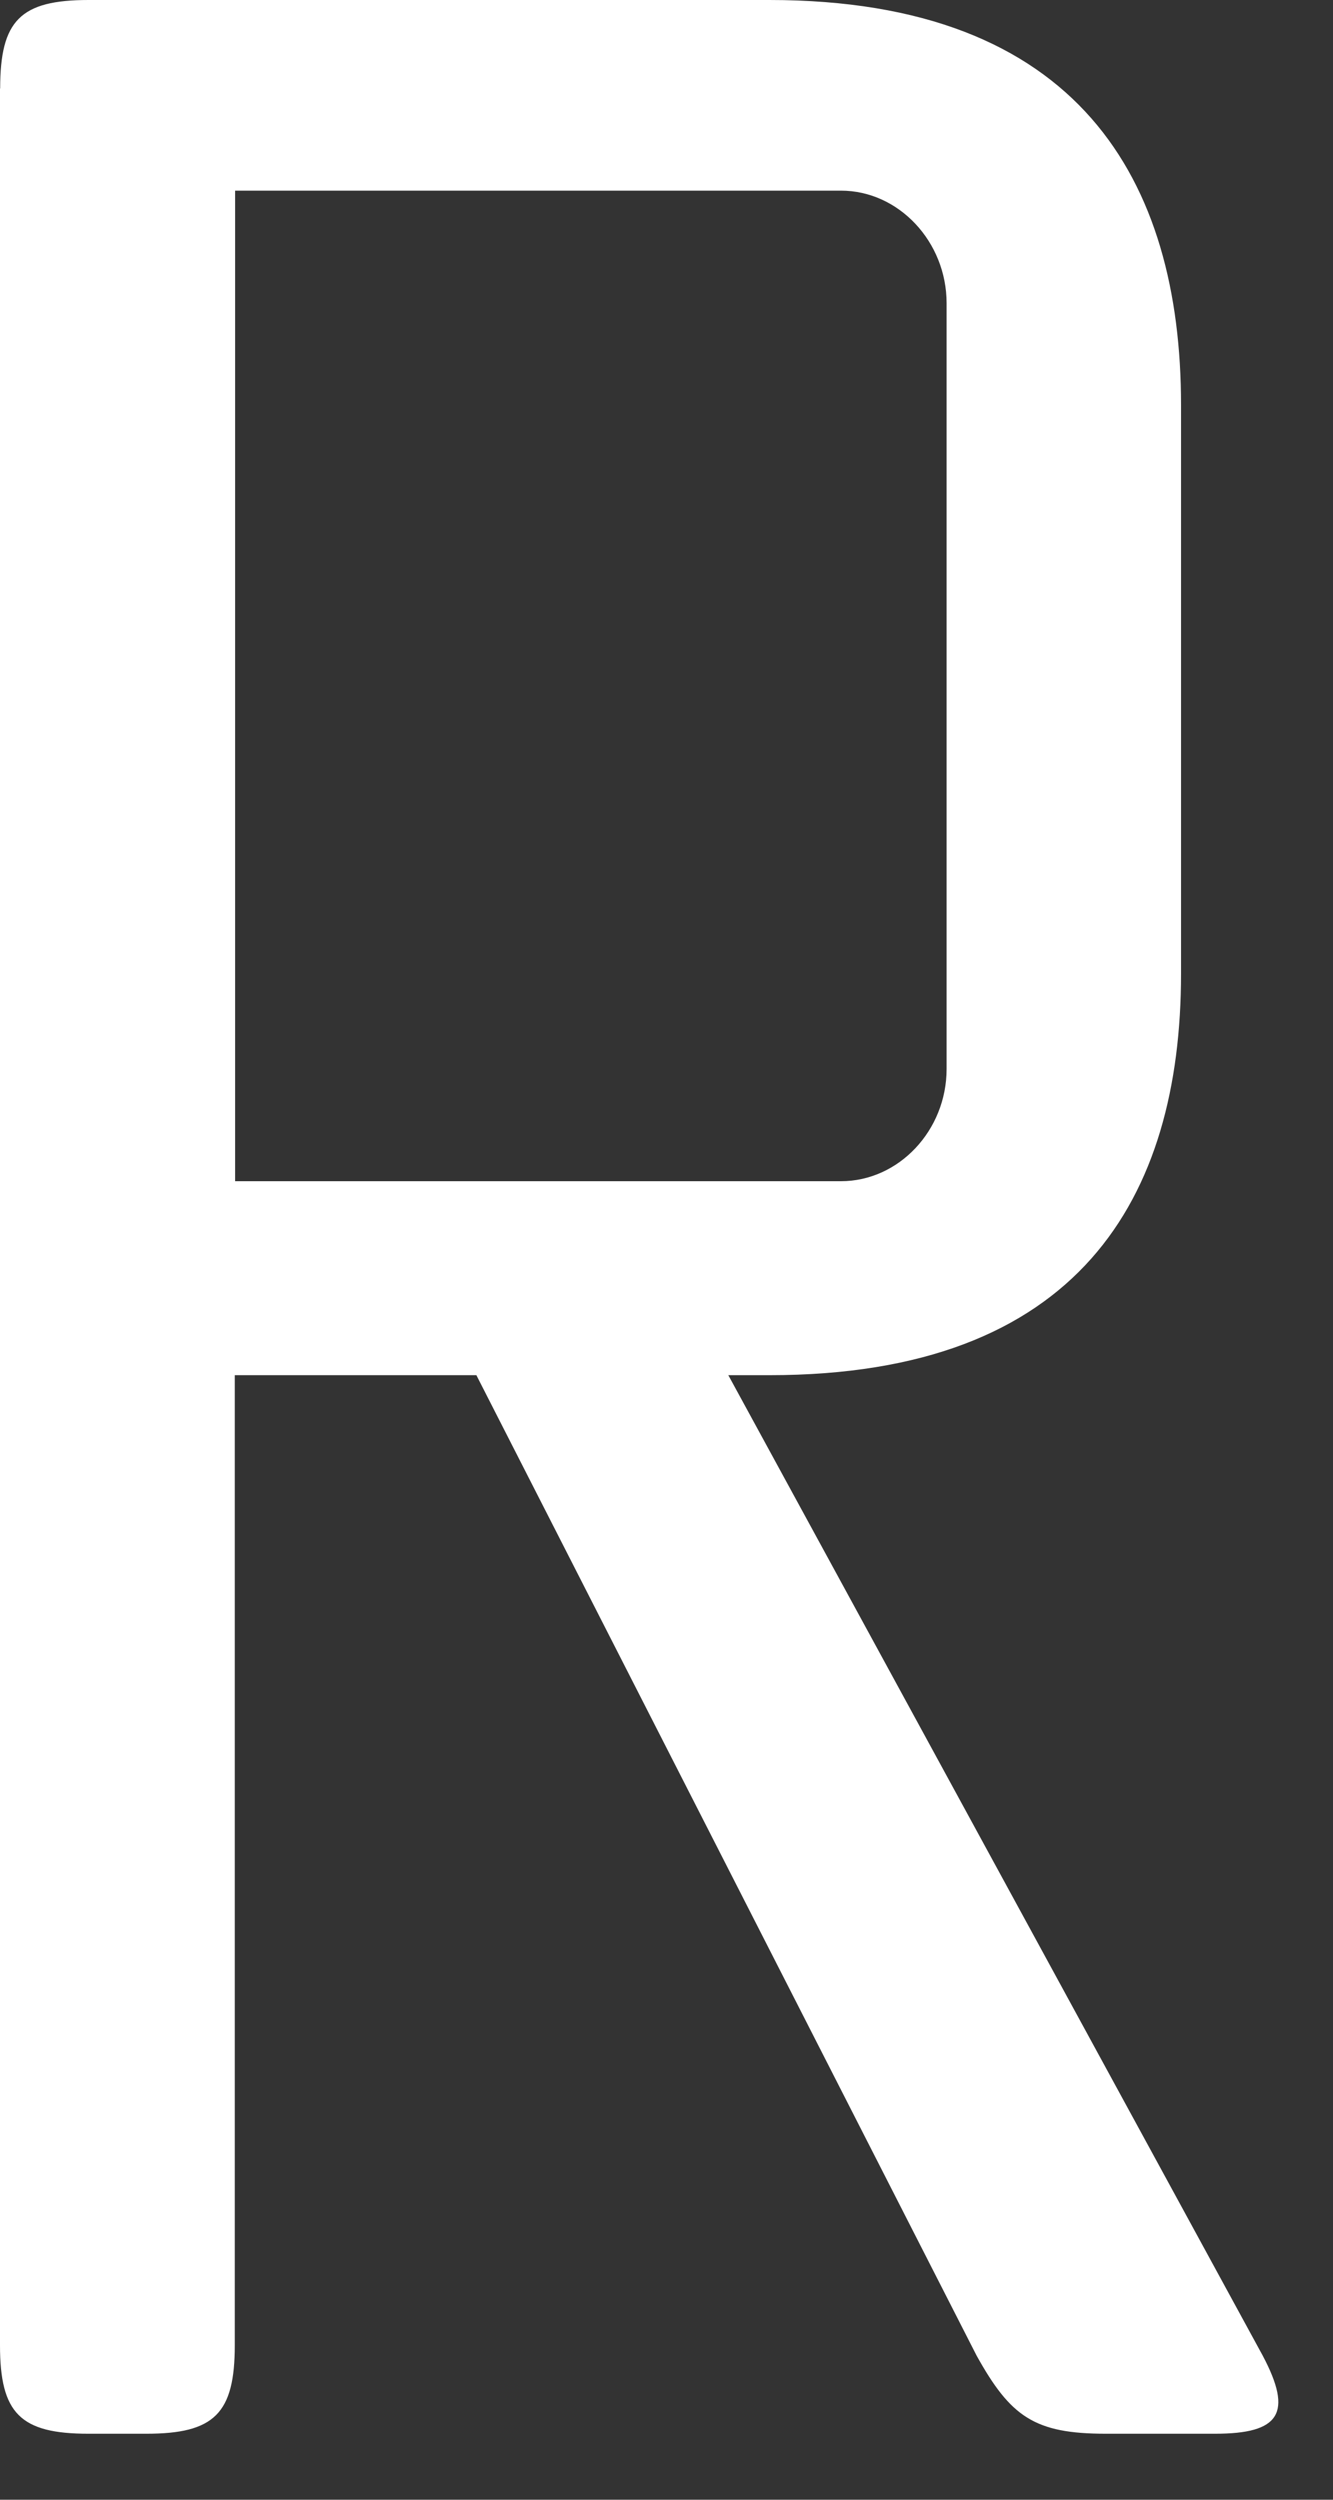
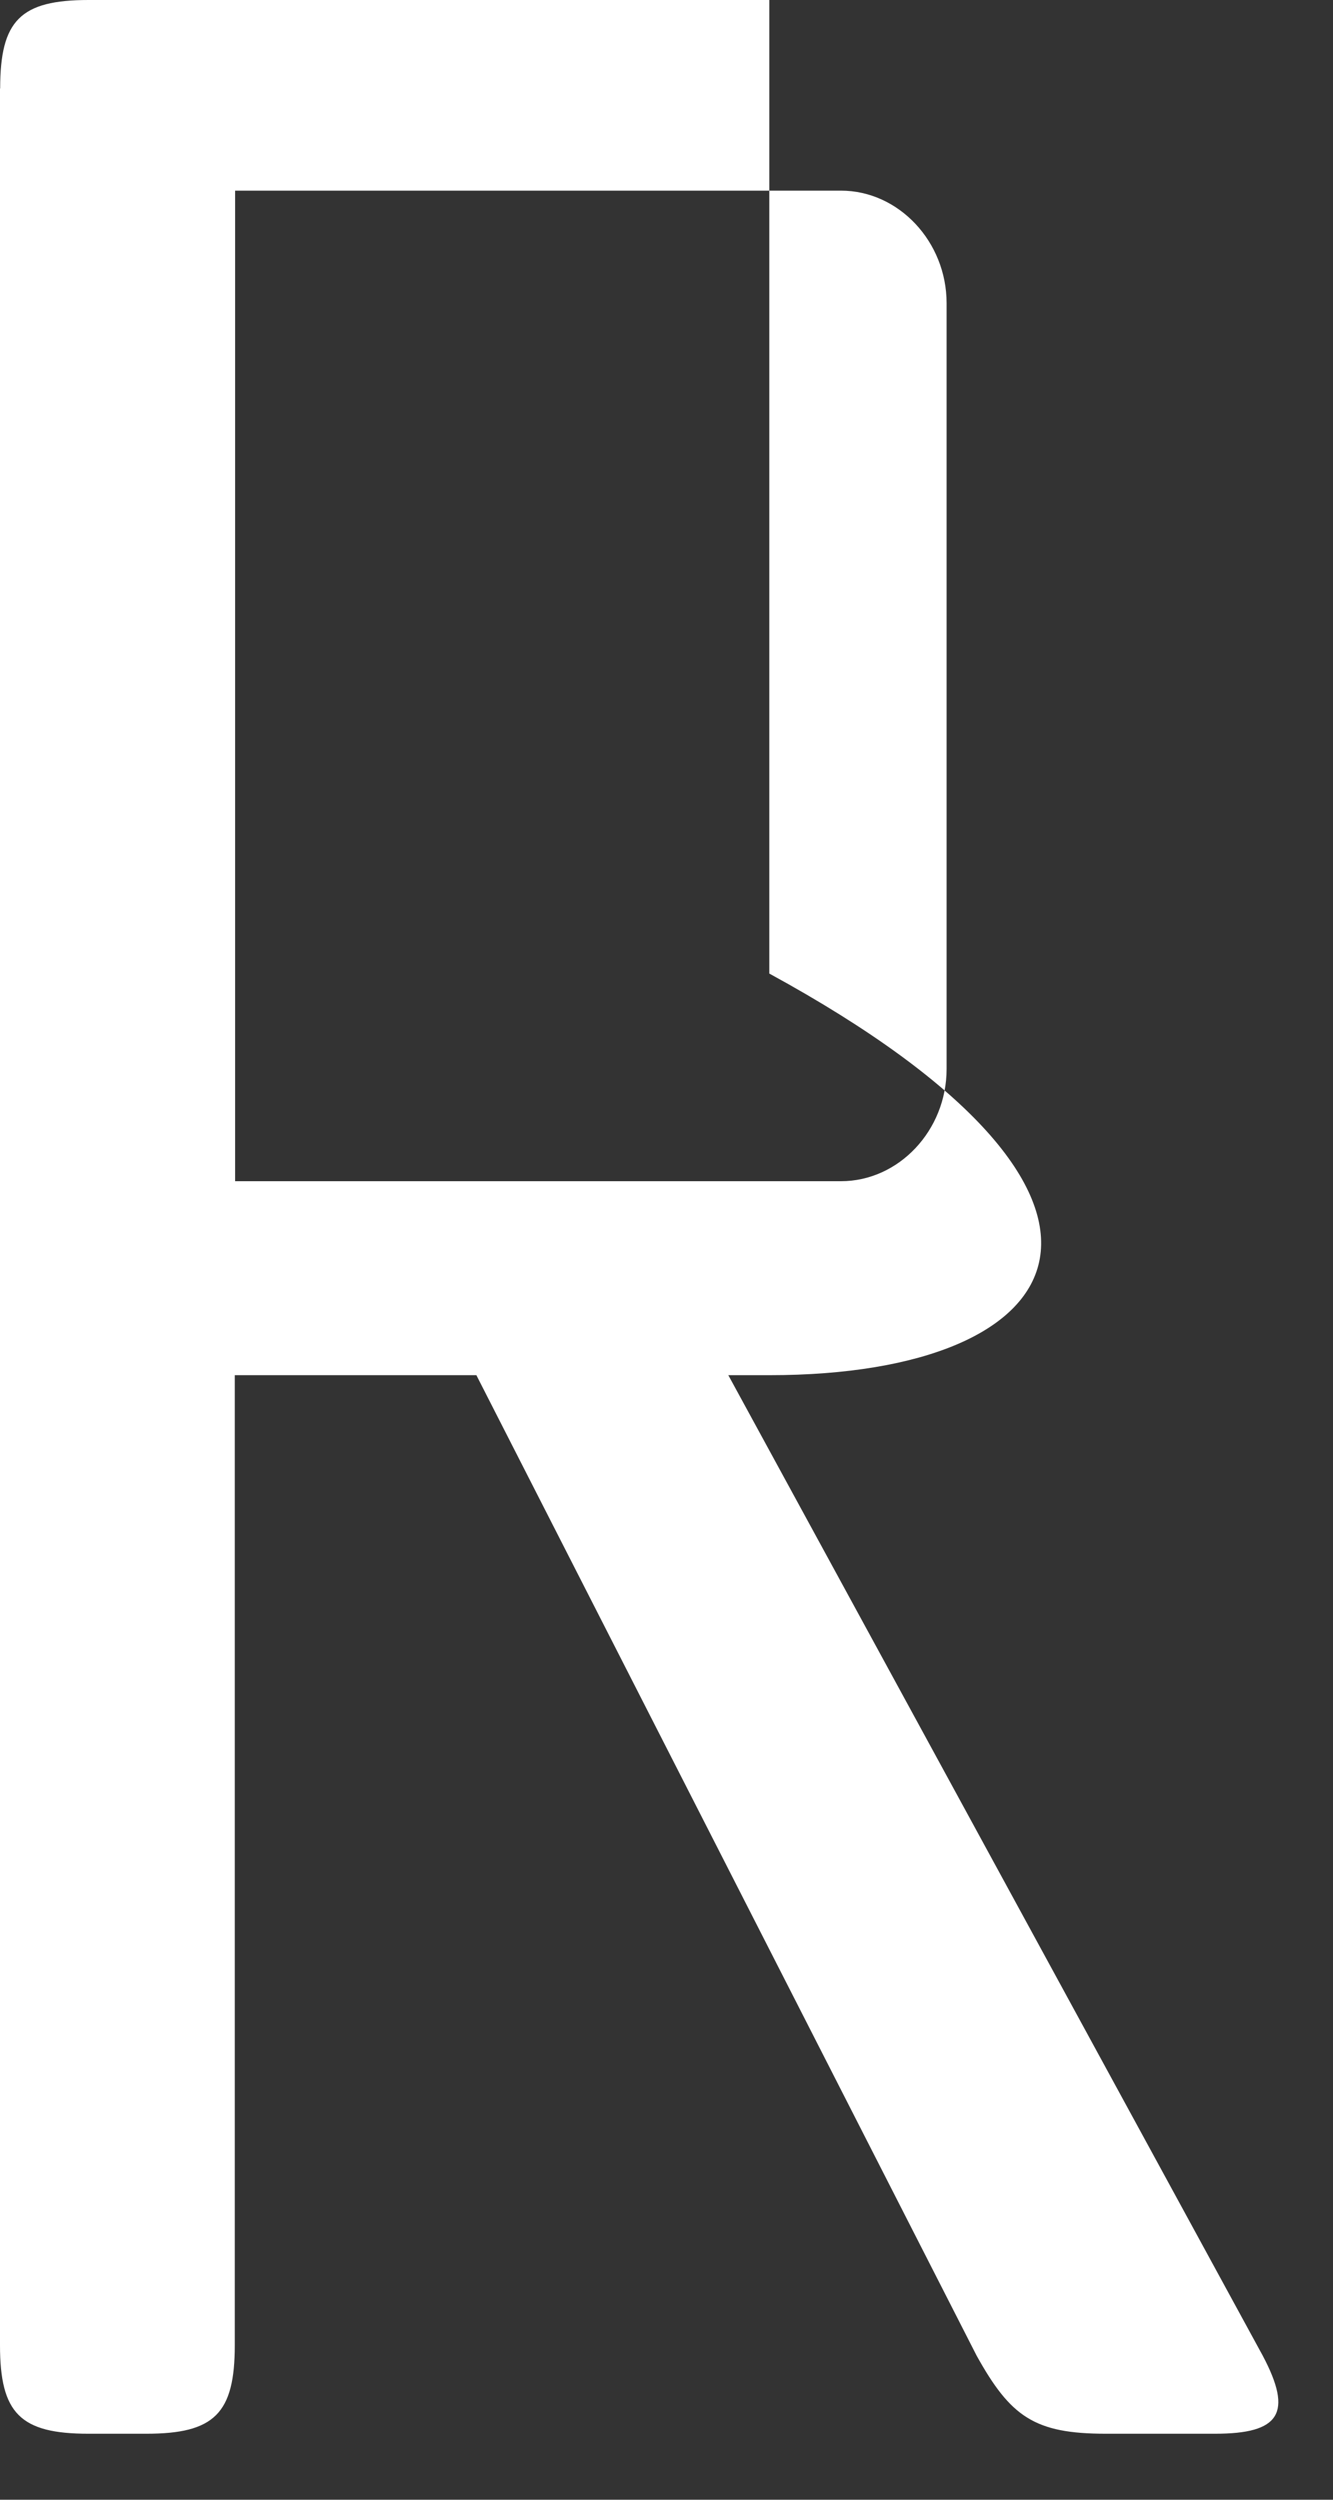
<svg xmlns="http://www.w3.org/2000/svg" fill="none" height="100%" overflow="visible" preserveAspectRatio="none" style="display: block;" viewBox="0 0 8 15" width="100%">
  <rect x="0" y="0" width="8" height="15" fill="#333333" stroke="none" />
-   <path d="M0.001 0.531C0.001 0.122 0.123 0 0.532 0H4.617C6.475 0 7.088 1.082 7.088 2.431V5.842C7.088 7.19 6.475 8.252 4.617 8.252H4.371L7.578 14.135C7.762 14.482 7.68 14.604 7.292 14.604H6.637C6.208 14.604 6.065 14.502 5.861 14.135L2.859 8.252H1.409V14.073C1.409 14.482 1.287 14.604 0.878 14.604H0.531C0.122 14.604 0 14.482 0 14.073V0.531H0.001ZM1.411 1.144V7.088H5.047C5.394 7.088 5.681 6.783 5.681 6.415V1.819C5.681 1.451 5.394 1.144 5.047 1.144H1.411Z" fill="white" id="Vector" />
+   <path d="M0.001 0.531C0.001 0.122 0.123 0 0.532 0H4.617V5.842C7.088 7.19 6.475 8.252 4.617 8.252H4.371L7.578 14.135C7.762 14.482 7.68 14.604 7.292 14.604H6.637C6.208 14.604 6.065 14.502 5.861 14.135L2.859 8.252H1.409V14.073C1.409 14.482 1.287 14.604 0.878 14.604H0.531C0.122 14.604 0 14.482 0 14.073V0.531H0.001ZM1.411 1.144V7.088H5.047C5.394 7.088 5.681 6.783 5.681 6.415V1.819C5.681 1.451 5.394 1.144 5.047 1.144H1.411Z" fill="white" id="Vector" />
</svg>